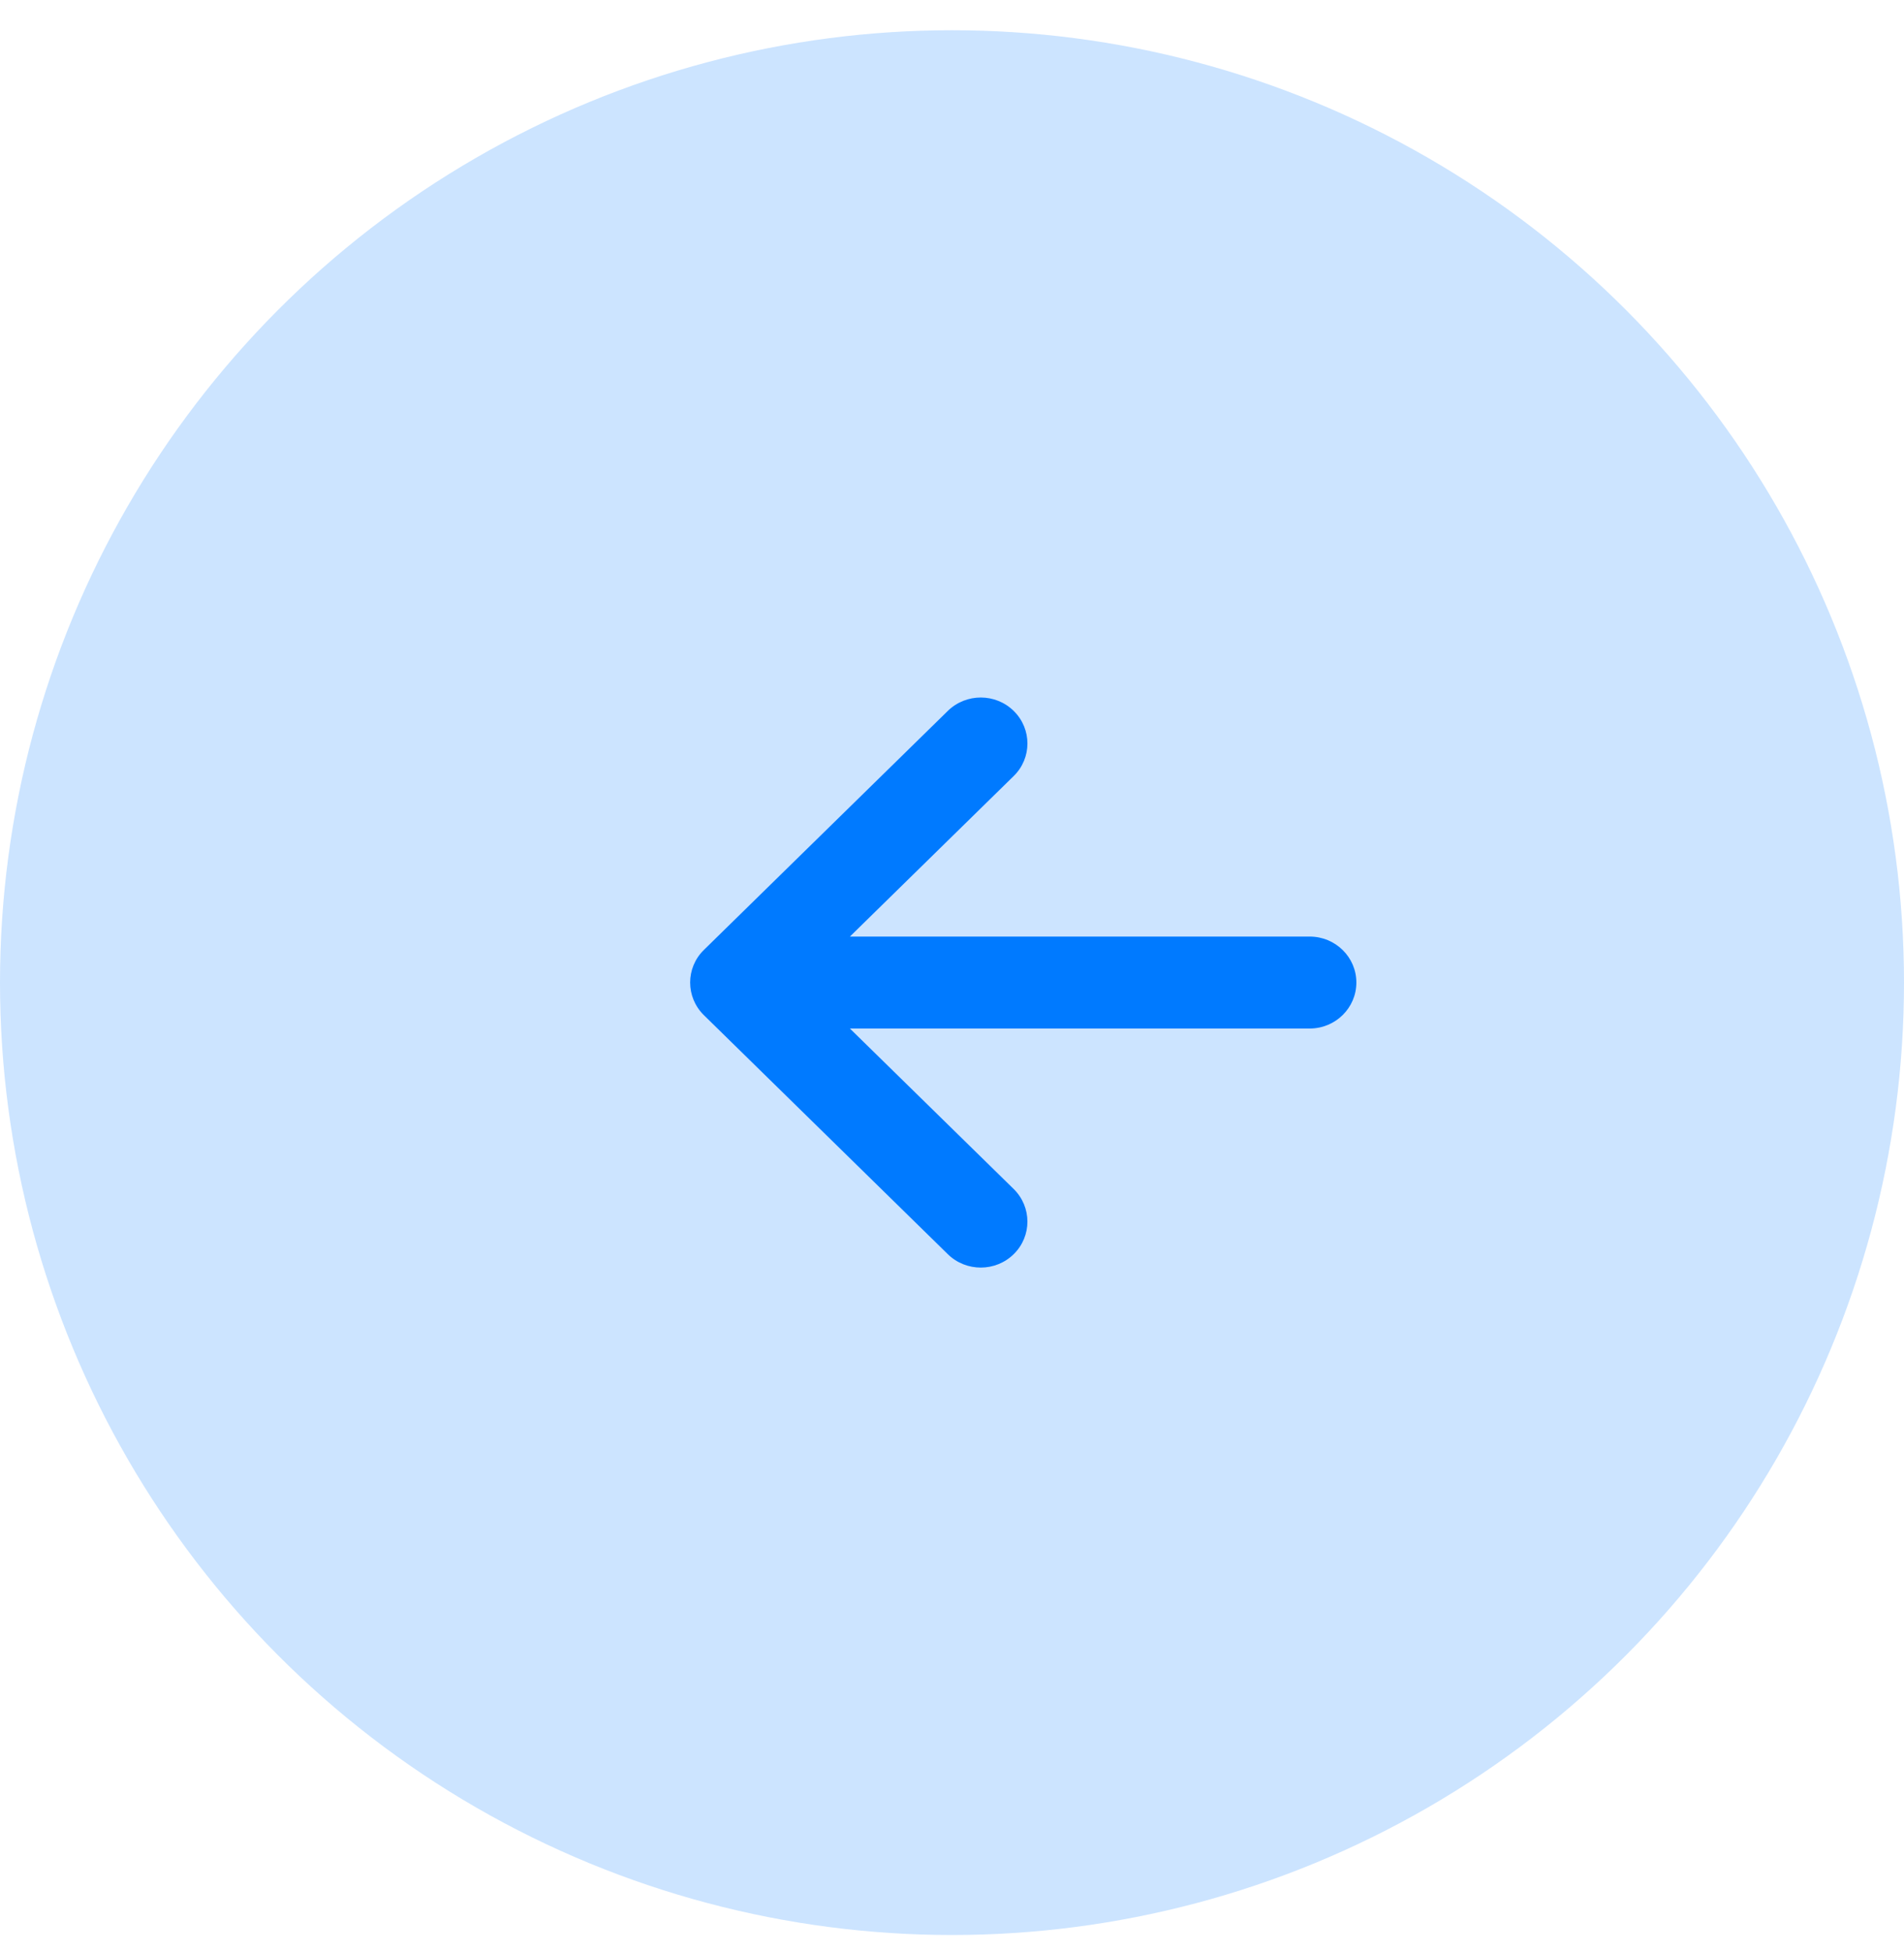
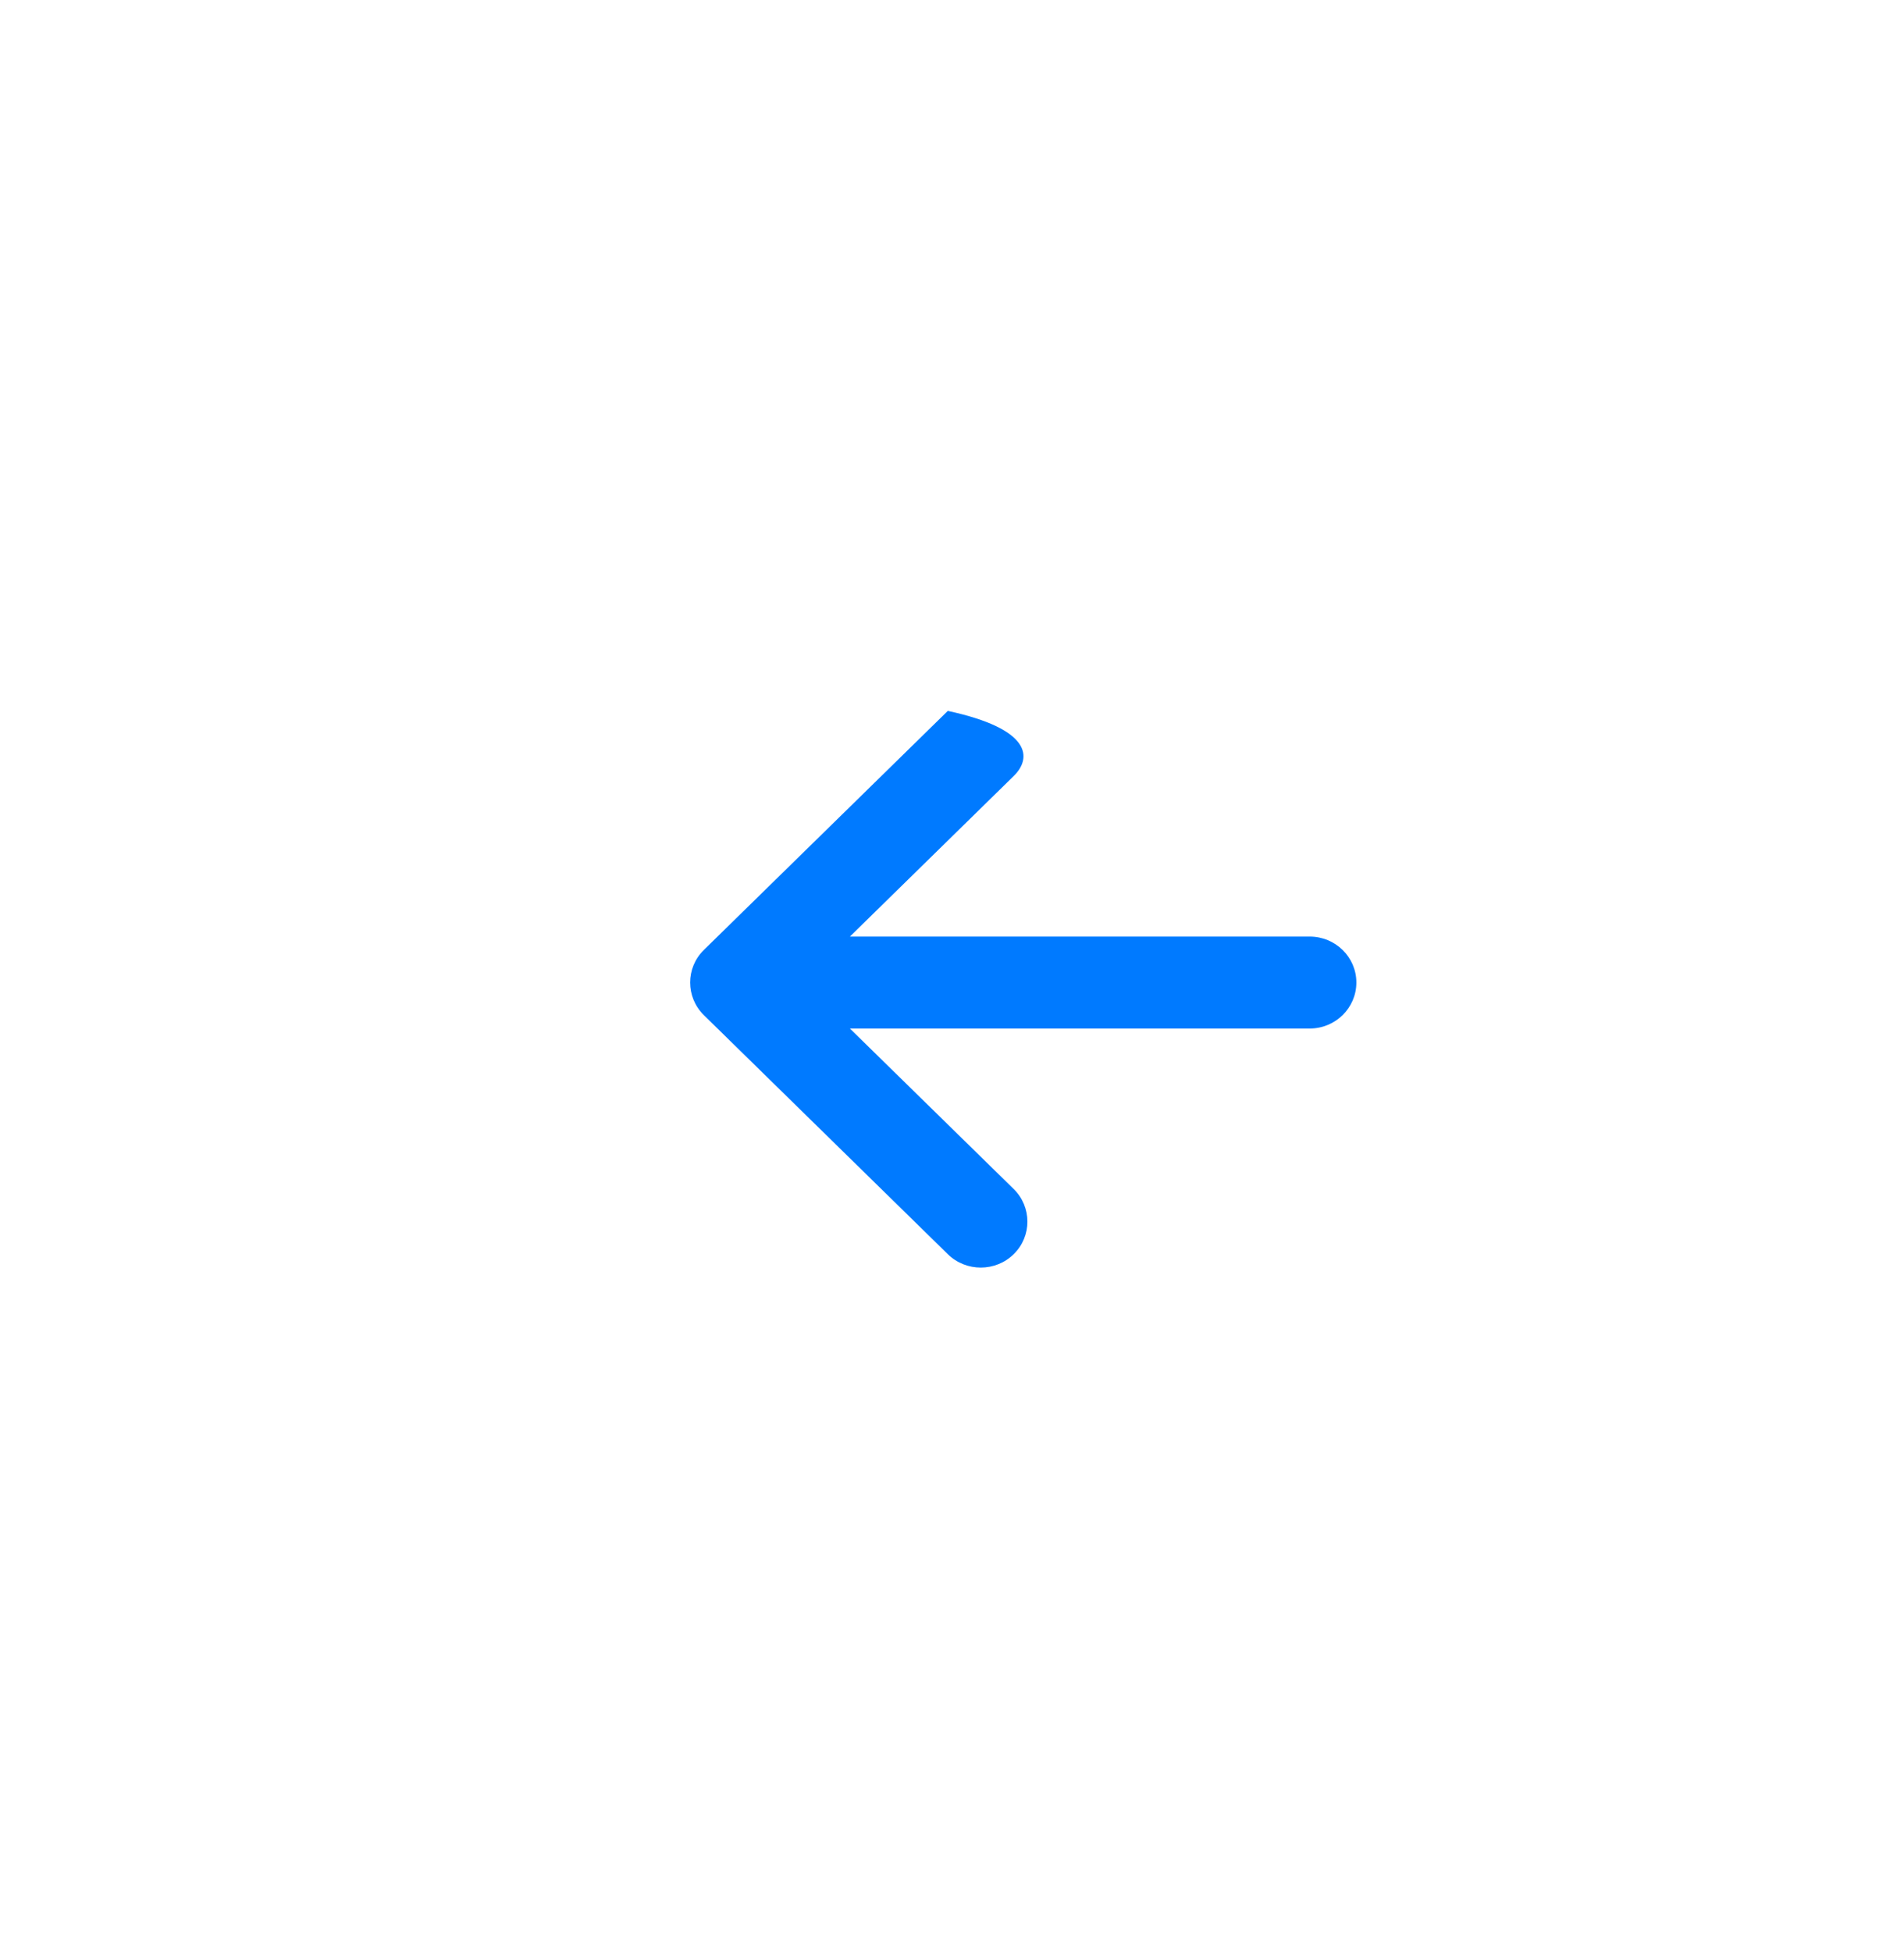
<svg xmlns="http://www.w3.org/2000/svg" width="40" height="41" viewBox="0 0 40 41" fill="none">
-   <circle opacity="0.2" cx="20" cy="20" r="20" transform="matrix(-1 0 0 1 40 0.635)" fill="#007AFF" />
-   <path d="M14.786 19.95L19.912 14.929C20.296 14.553 20.917 14.554 21.299 14.932C21.681 15.31 21.68 15.921 21.296 16.297L17.855 19.668L27.514 19.668C28.056 19.668 28.495 20.1 28.495 20.633C28.495 21.166 28.056 21.599 27.514 21.599L17.855 21.599L21.296 24.969C21.679 25.346 21.681 25.957 21.299 26.335C20.917 26.713 20.296 26.714 19.912 26.338L14.787 21.318C14.403 20.94 14.403 20.326 14.786 19.95Z" fill="#007AFF" />
+   <path d="M14.786 19.95L19.912 14.929C21.681 15.31 21.68 15.921 21.296 16.297L17.855 19.668L27.514 19.668C28.056 19.668 28.495 20.1 28.495 20.633C28.495 21.166 28.056 21.599 27.514 21.599L17.855 21.599L21.296 24.969C21.679 25.346 21.681 25.957 21.299 26.335C20.917 26.713 20.296 26.714 19.912 26.338L14.787 21.318C14.403 20.94 14.403 20.326 14.786 19.95Z" fill="#007AFF" />
</svg>